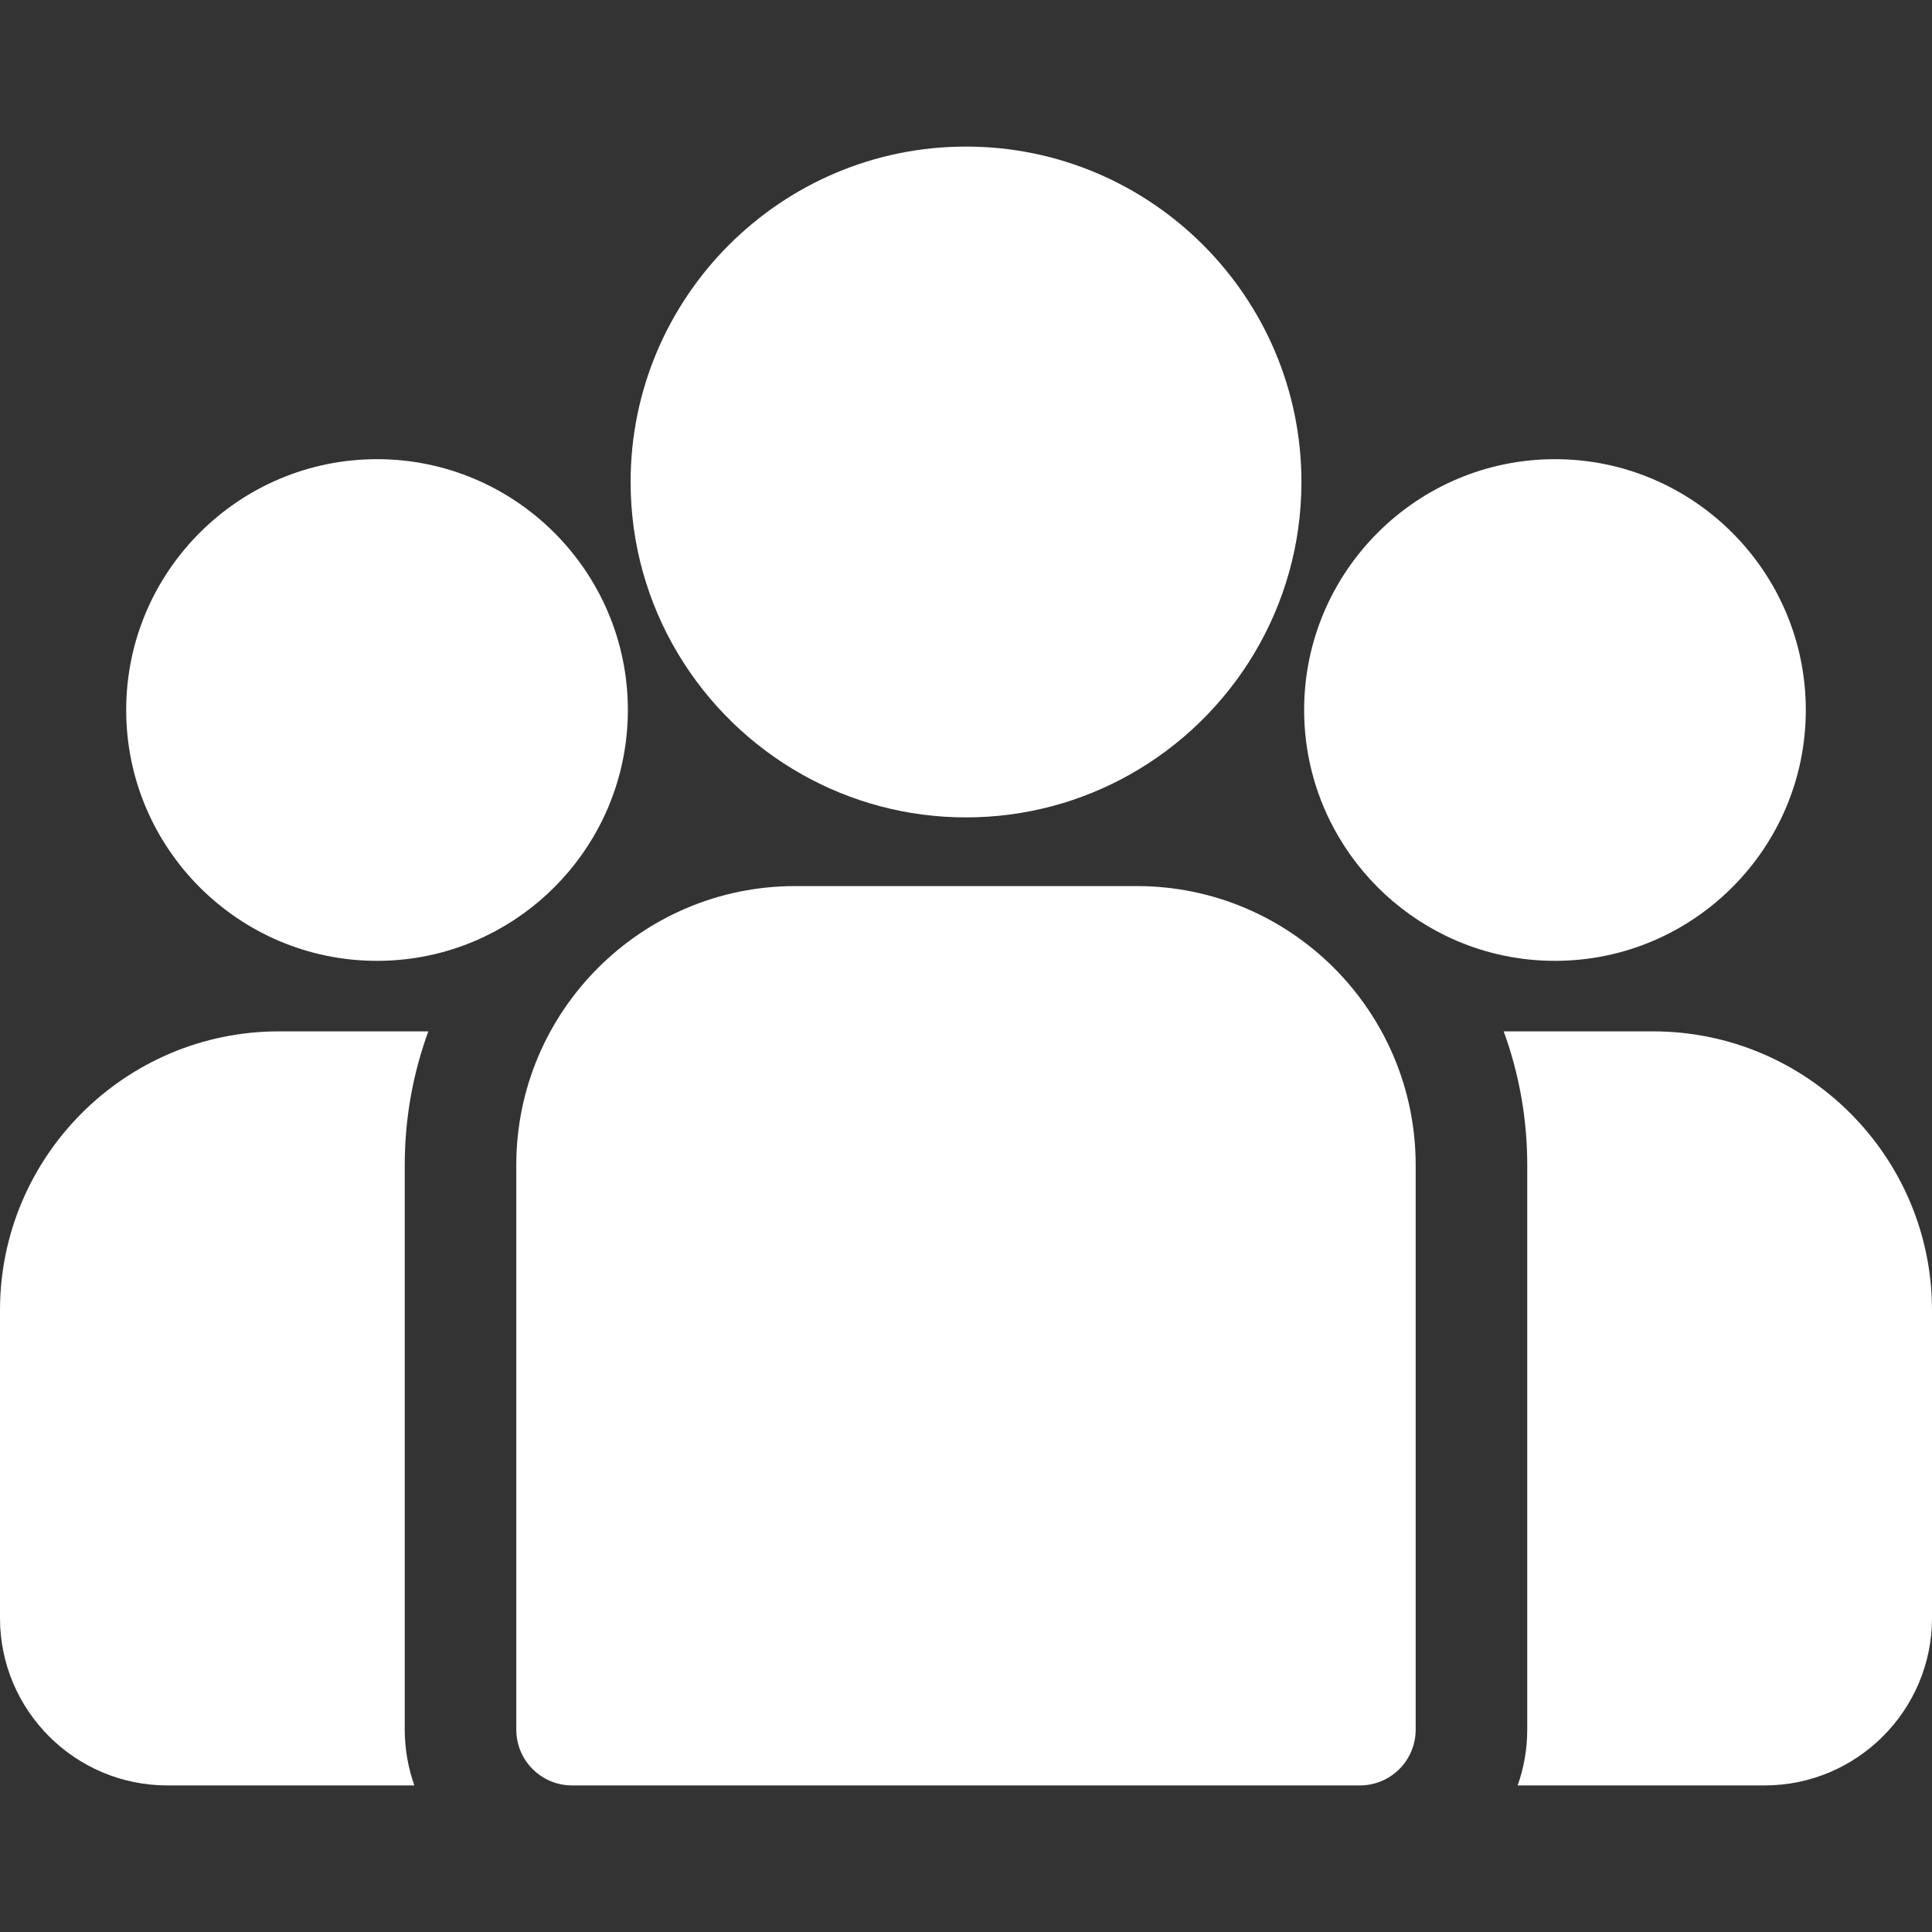
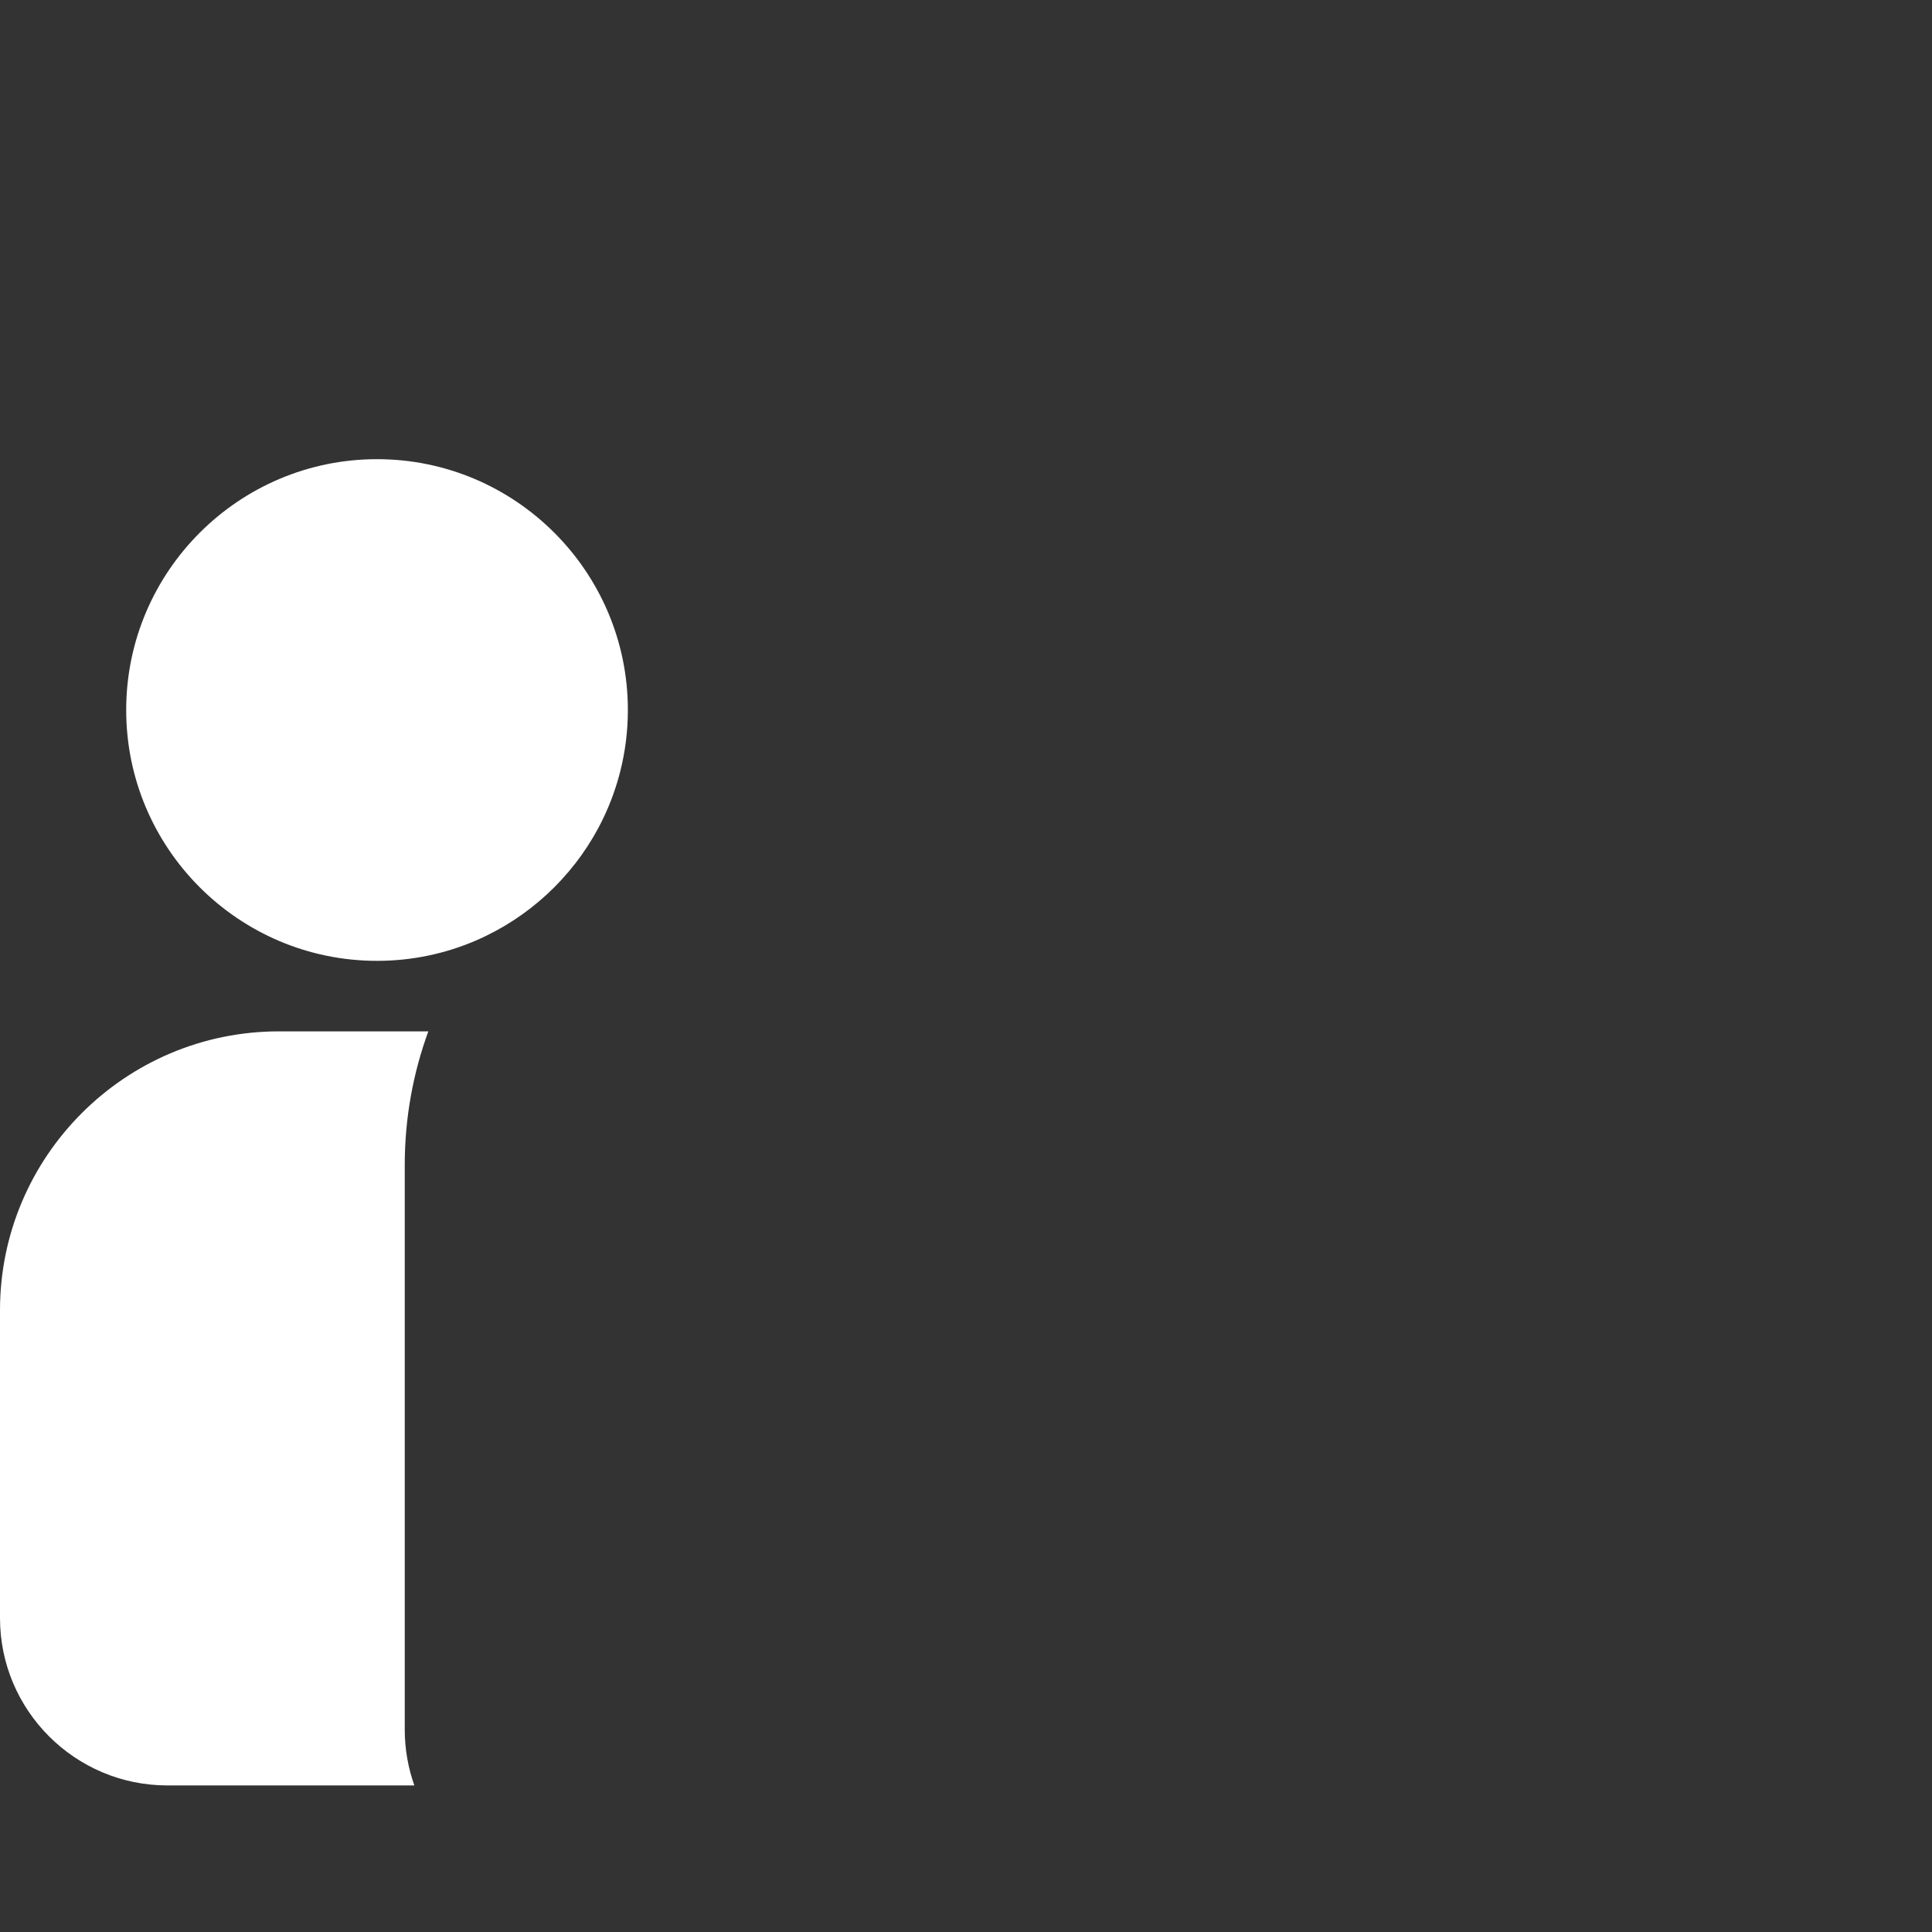
<svg xmlns="http://www.w3.org/2000/svg" width="60" height="60" viewBox="0 0 60 60" fill="none">
  <rect x="0" y="0" width="60" height="60" fill="#333333" stroke="none" />
-   <path d="M51.338 32.03H46.698C47.171 33.325 47.43 34.722 47.43 36.179V53.716C47.43 54.323 47.324 54.906 47.132 55.448H54.803C57.668 55.448 60 53.117 60 50.251V40.691C60 35.915 56.114 32.03 51.338 32.03Z" fill="white" />
  <path d="M12.57 36.179C12.57 34.722 12.829 33.325 13.302 32.03H8.661C3.885 32.03 0 35.915 0 40.691V50.251C0 53.117 2.331 55.448 5.197 55.448H12.868C12.676 54.906 12.57 54.323 12.57 53.716V36.179Z" fill="white" />
-   <path d="M35.304 27.518H24.695C19.92 27.518 16.034 31.403 16.034 36.179V53.716C16.034 54.673 16.81 55.448 17.766 55.448H42.233C43.189 55.448 43.965 54.673 43.965 53.716V36.179C43.965 31.403 40.079 27.518 35.304 27.518Z" fill="white" />
-   <path d="M30 4.552C24.257 4.552 19.584 9.225 19.584 14.968C19.584 18.864 21.734 22.267 24.91 24.053C26.416 24.9 28.152 25.385 30 25.385C31.848 25.385 33.585 24.9 35.091 24.053C38.267 22.267 40.417 18.864 40.417 14.968C40.417 9.225 35.744 4.552 30 4.552Z" fill="white" />
  <path d="M11.709 14.26C7.413 14.26 3.919 17.755 3.919 22.05C3.919 26.346 7.413 29.84 11.709 29.84C12.799 29.84 13.836 29.615 14.779 29.209C16.408 28.507 17.752 27.265 18.584 25.71C19.167 24.618 19.499 23.372 19.499 22.05C19.499 17.755 16.005 14.26 11.709 14.26Z" fill="white" />
-   <path d="M48.291 14.26C43.995 14.26 40.501 17.755 40.501 22.05C40.501 23.372 40.833 24.618 41.417 25.71C42.248 27.265 43.592 28.508 45.221 29.209C46.164 29.615 47.201 29.84 48.291 29.84C52.587 29.84 56.081 26.346 56.081 22.05C56.081 17.755 52.587 14.26 48.291 14.26Z" fill="white" />
</svg>